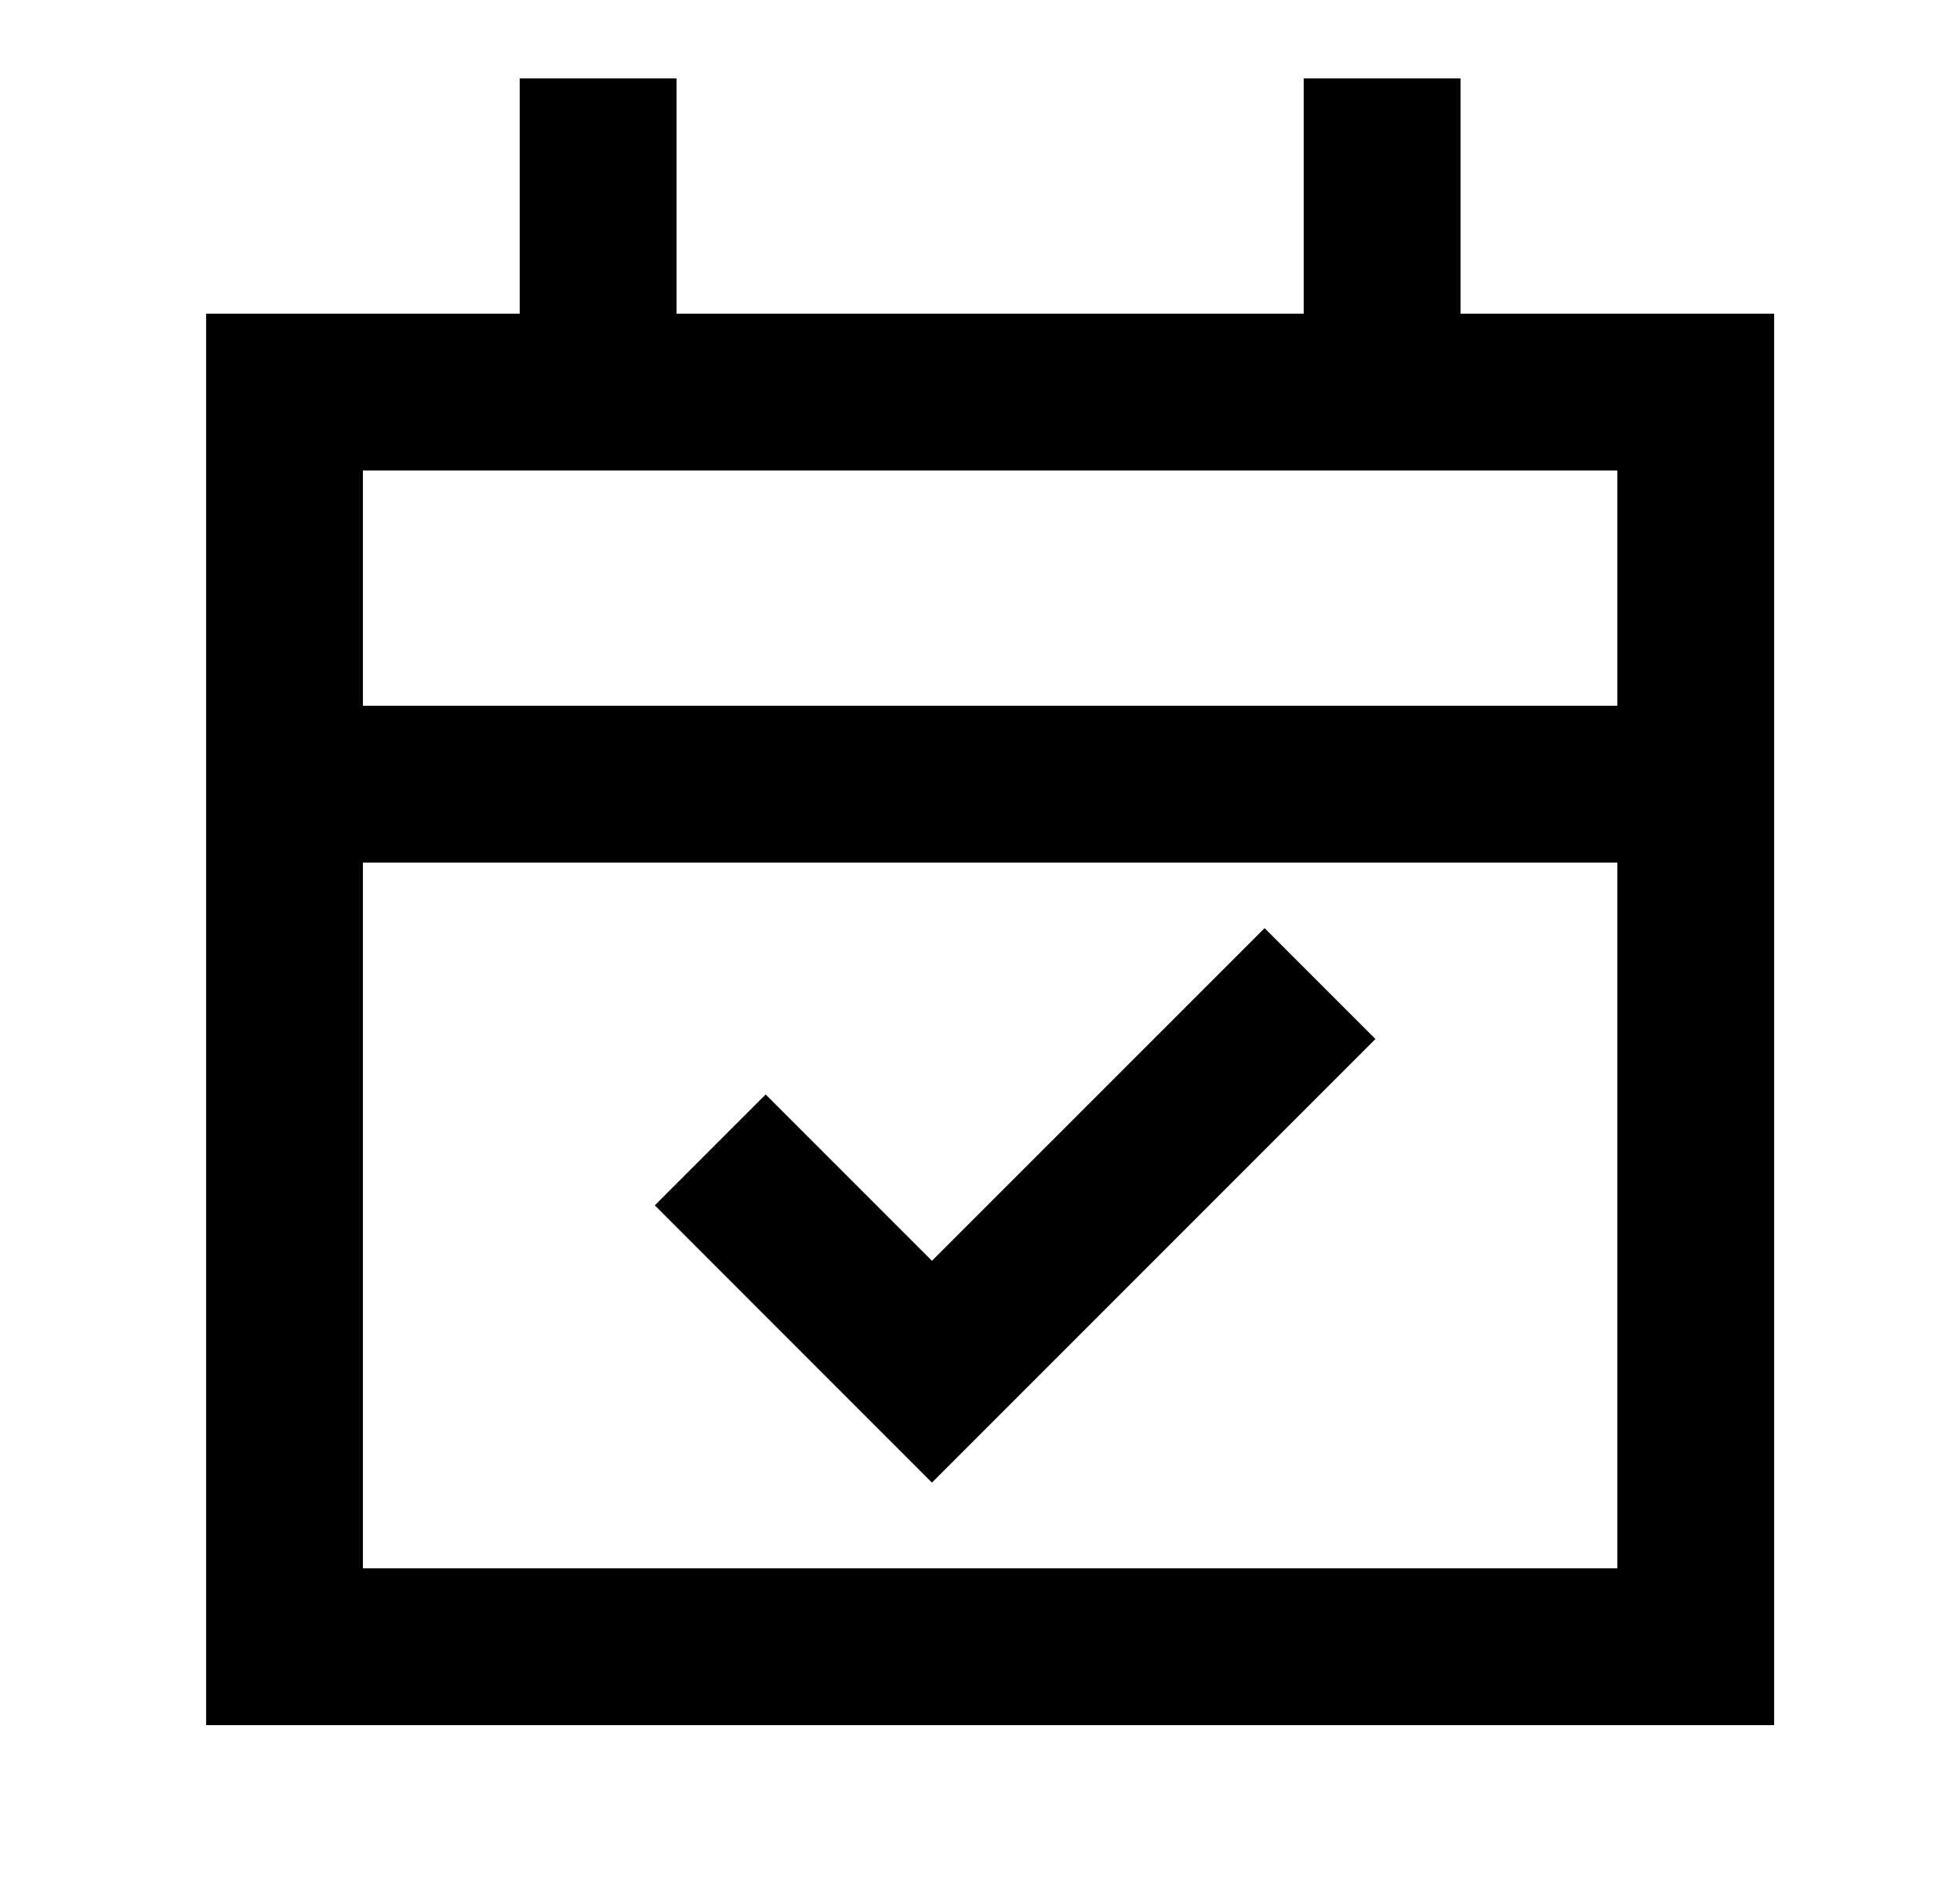
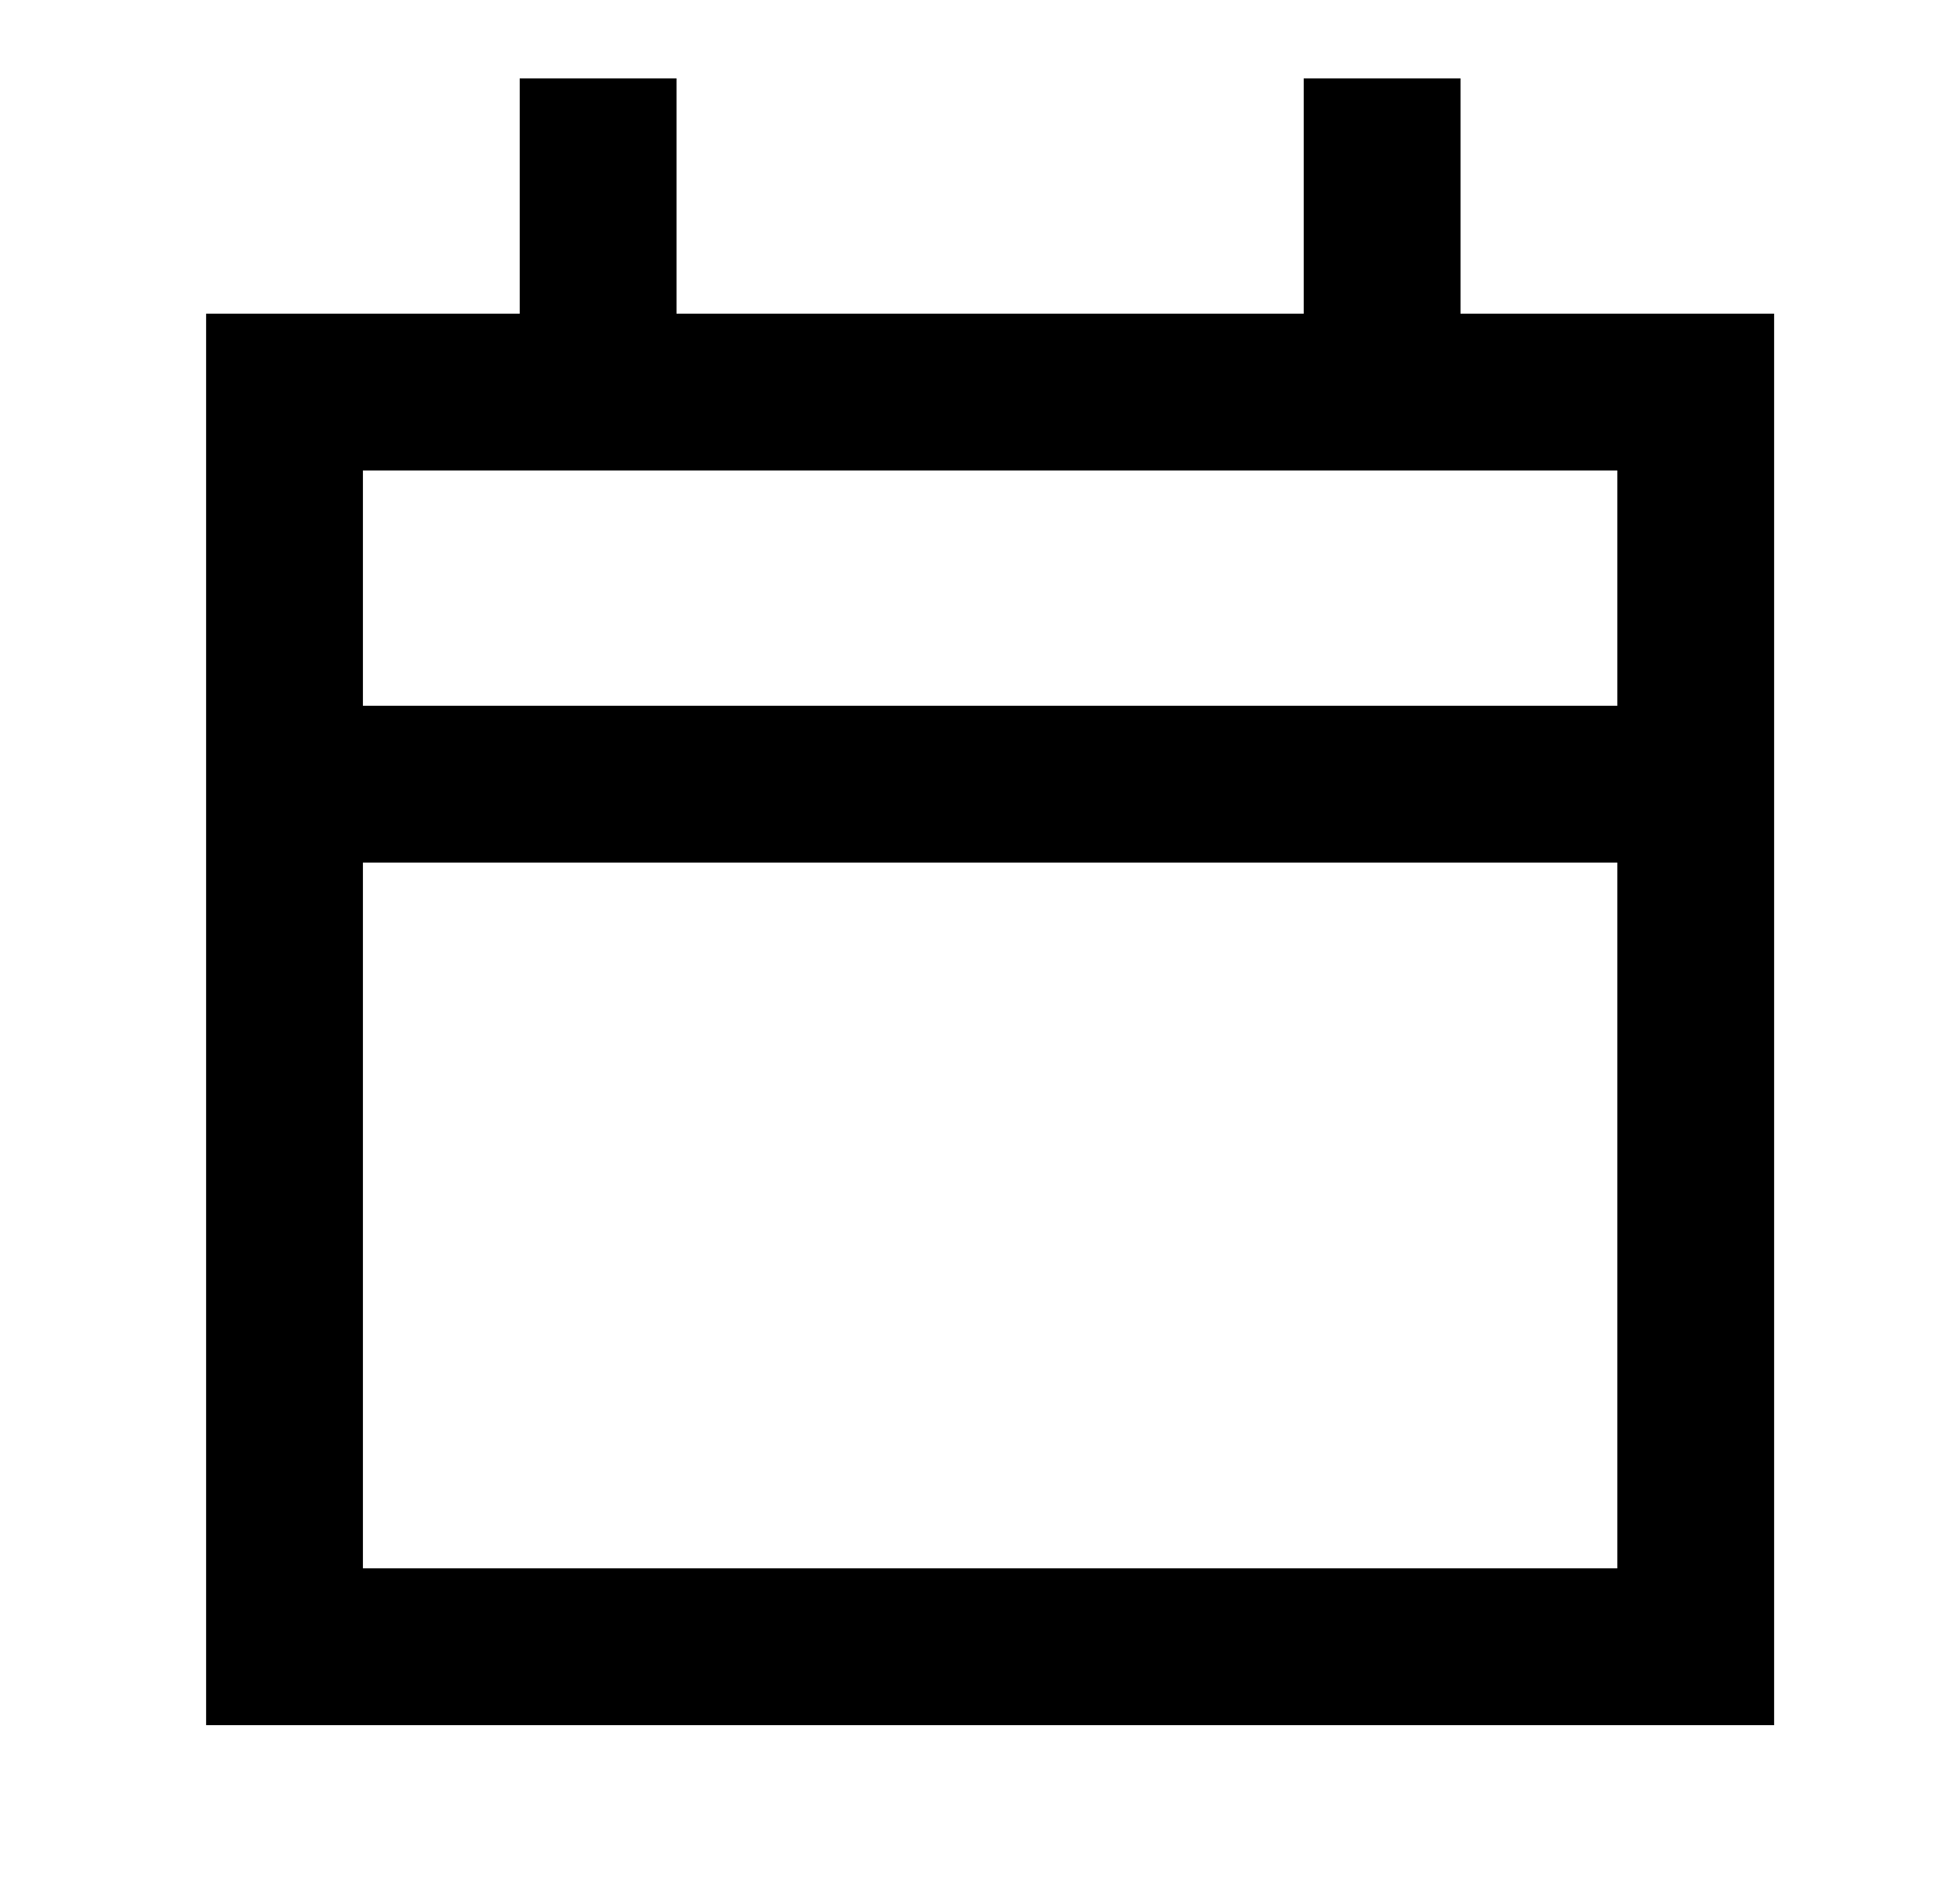
<svg xmlns="http://www.w3.org/2000/svg" width="25" height="24" viewBox="0 0 25 24" fill="none">
  <path d="M8.629 1V4H16.629V1H18.629V4H22.629V22H2.629V4H6.629V1H8.629ZM4.629 6V9H20.629V6H4.629ZM20.629 11H4.629V20H20.629V11Z" fill="black" />
-   <path d="M17.544 13.25L11.887 18.907L8.352 15.371L9.766 13.957L11.887 16.078L16.13 11.836L17.544 13.25Z" fill="black" />
</svg>